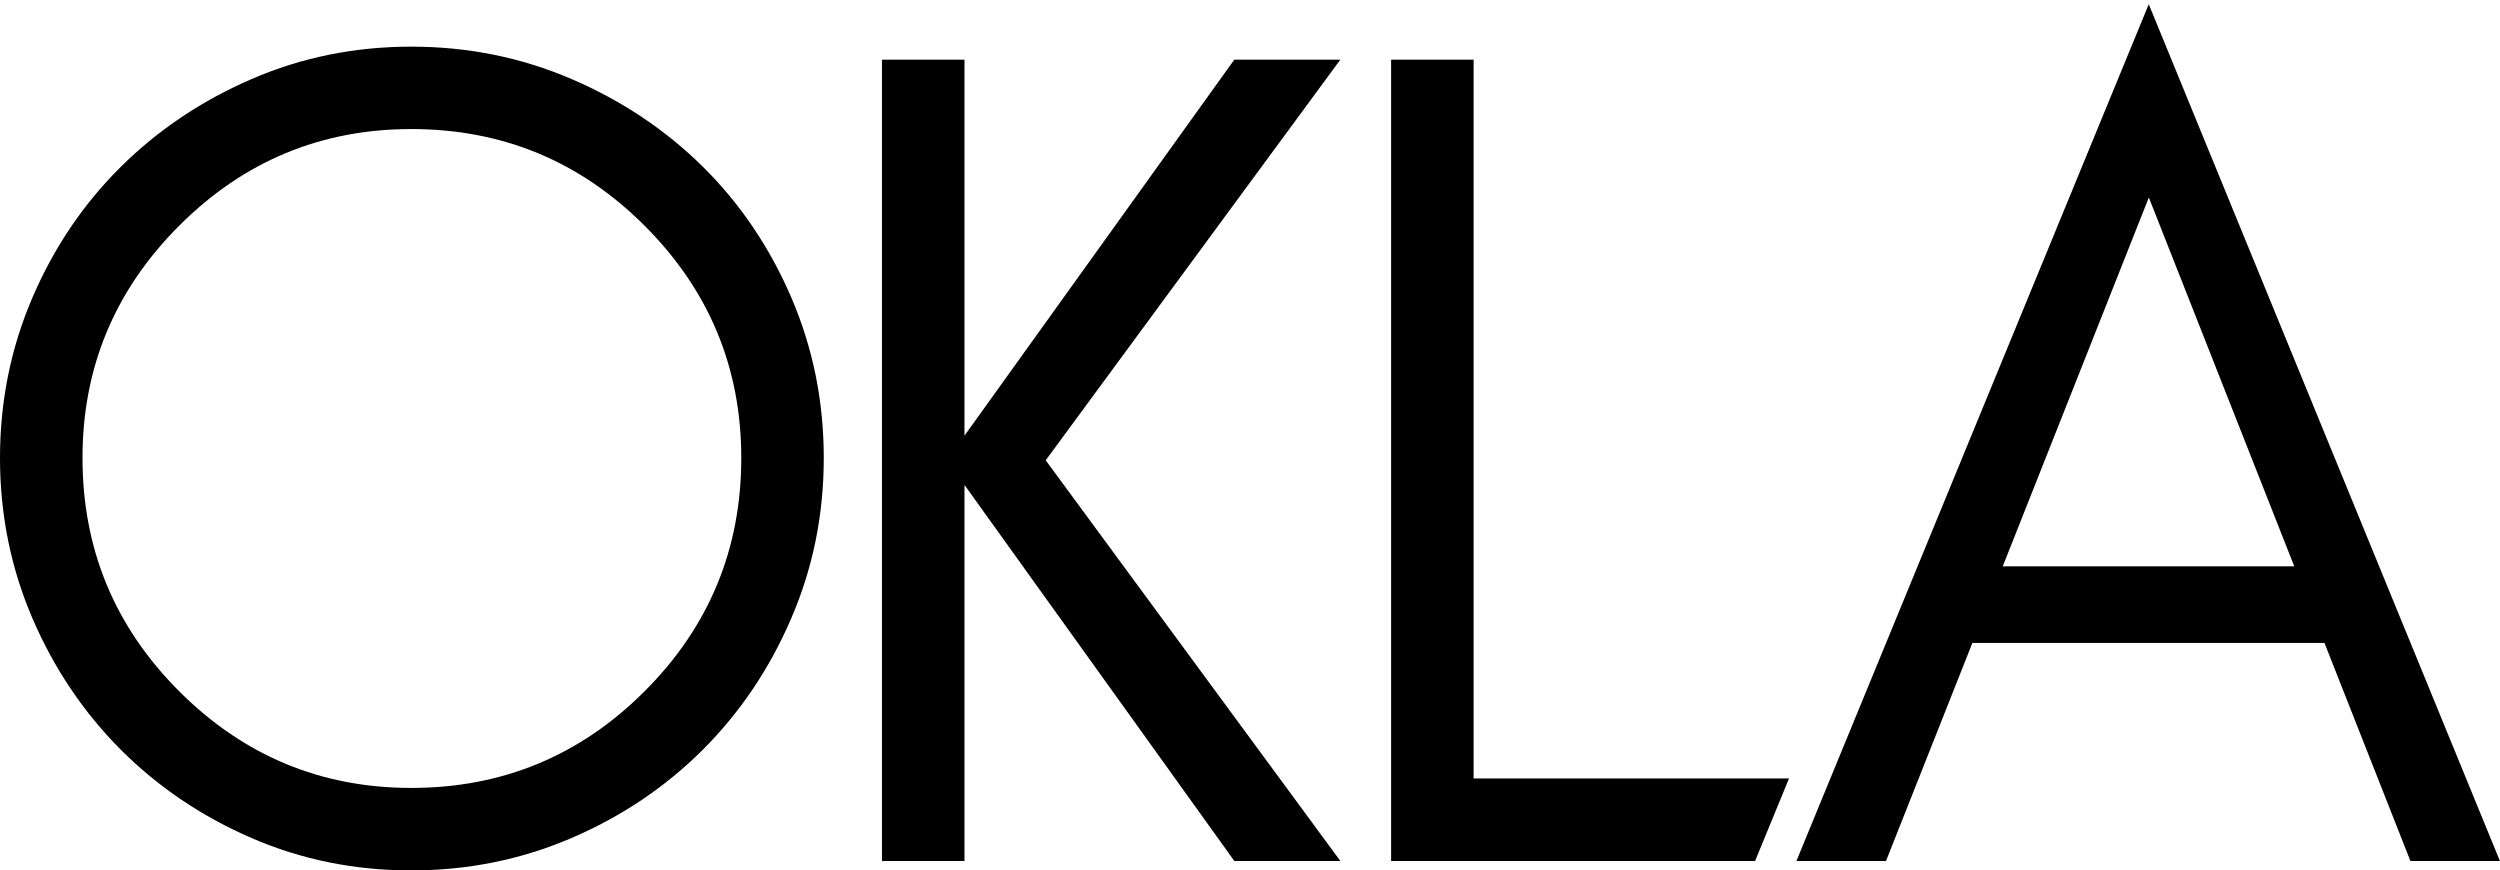
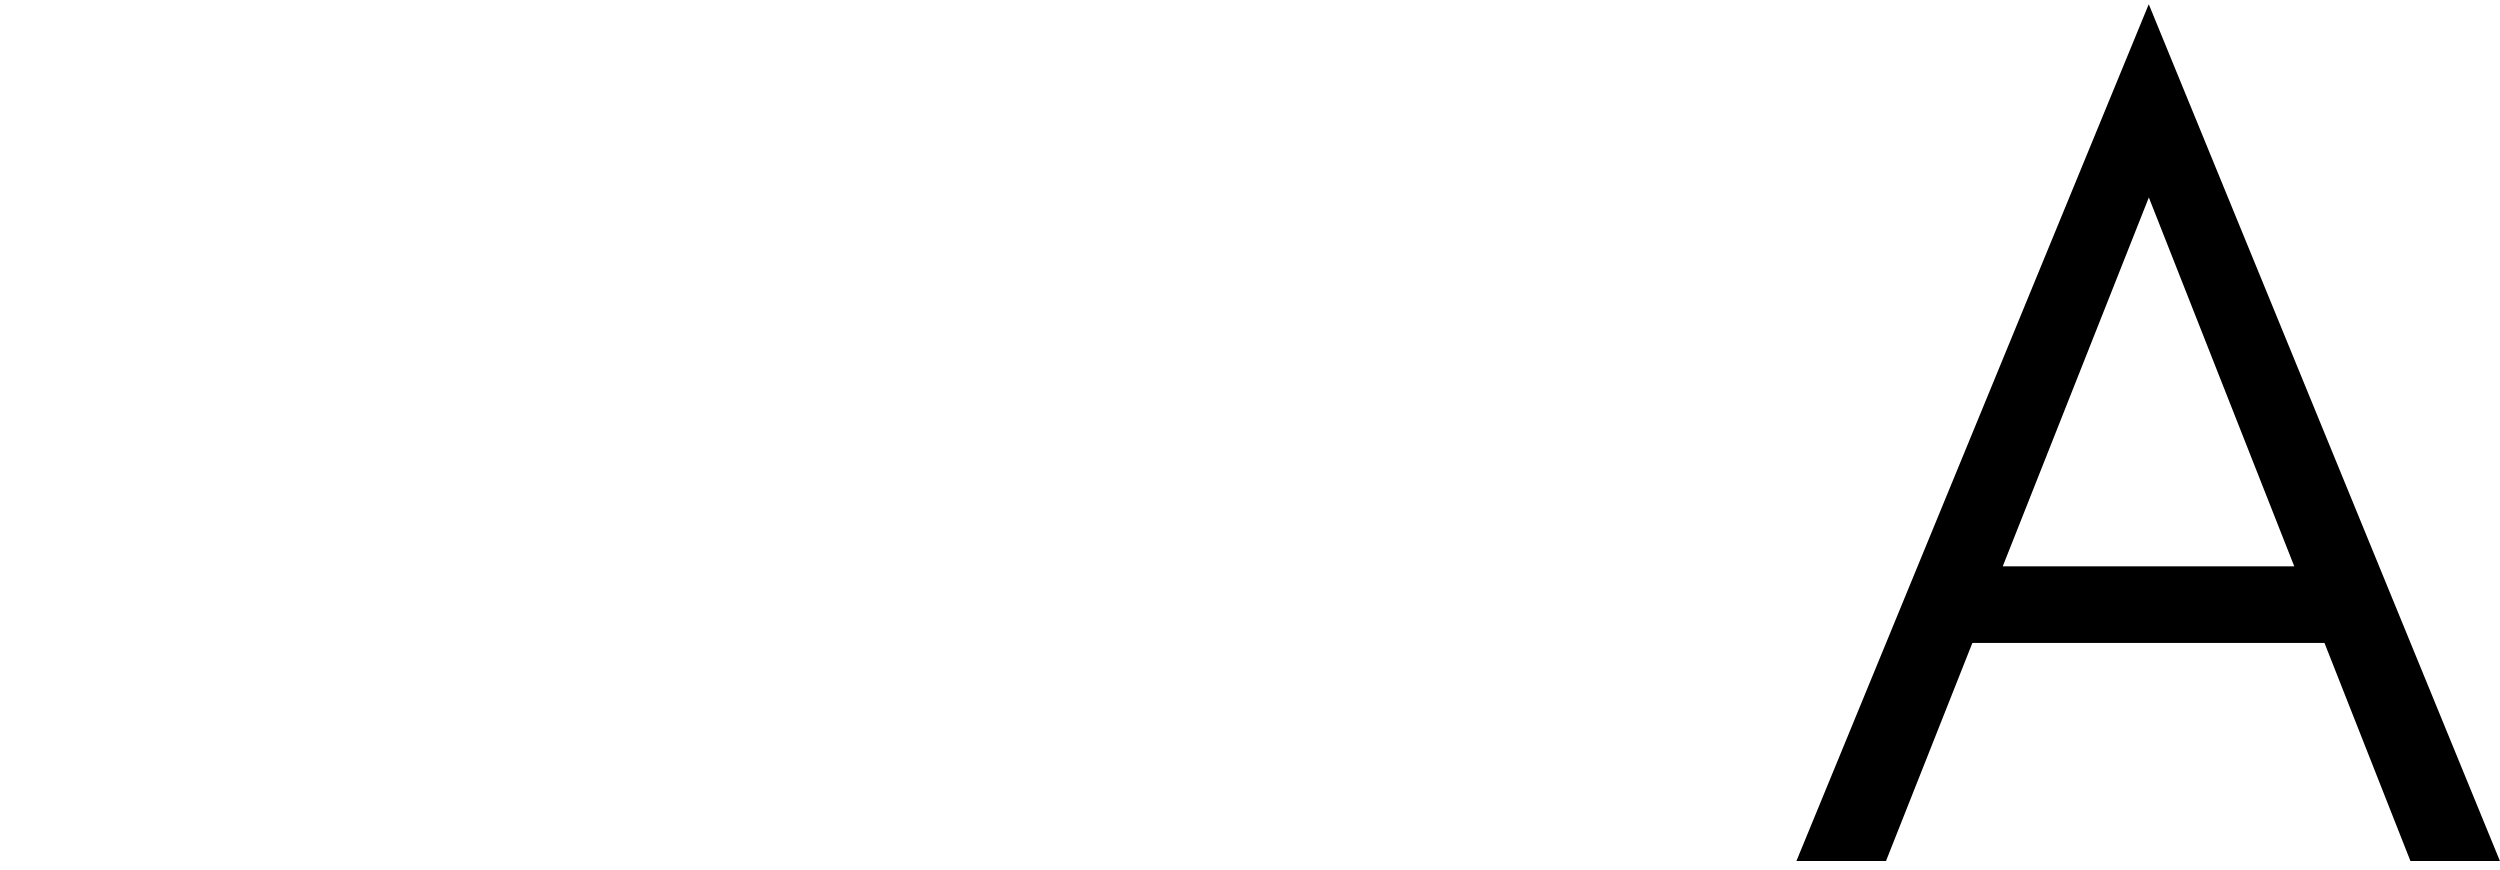
<svg xmlns="http://www.w3.org/2000/svg" version="1.1" id="Livello_1" x="0px" y="0px" viewBox="0 0 296.38 103.18" style="enable-background:new 0 0 296.38 103.18;" xml:space="preserve">
  <style type="text/css">
	.st0{display:none;}
	.st1{display:inline;fill:#FFFFFF;}
</style>
  <g id="Couture" class="st0">
    <path class="st1" d="M27.36,110.1c-25.44,0-46.02-20.58-46.02-46.02c0-25.57,20.58-46.14,46.02-46.14   c25.32,0,46.14,20.58,46.14,46.14C73.51,89.52,52.68,110.1,27.36,110.1z M0.18,64.08c0,14.84,12.35,27.19,27.19,27.19   c14.84,0,26.94-12.35,26.94-27.19c0-14.84-12.1-27.31-26.94-27.31C12.52,36.77,0.18,49.24,0.18,64.08z" />
    <path class="st1" d="M158.17,108.98h-26.94l-23.2-24.94l-11.6,16.09v8.85H76.48V19.81h19.95v50.51l34.79-50.51h24.32L122,70.32   L158.17,108.98z" />
    <polygon class="st1" points="220,92.14 212.52,108.98 160.89,108.98 160.89,19.81 180.1,19.81 180.1,92.14  " />
    <path class="st1" d="M217.23,108.98l40.41-88.92h19.7l39.78,88.92h-18.96l-8.73-19.7h-45.02l-9.35,19.7H217.23z M267.73,36.77   l-14.96,34.42h29.56l-14.47-34.42H267.73z" />
  </g>
  <g id="Glacial_Indifference">
-     <path d="M93.81,73.29c-2.56,5.96-6.05,11.15-10.48,15.58c-4.42,4.42-9.62,7.92-15.58,10.48s-12.29,3.84-19,3.84   s-13.02-1.28-18.93-3.84c-5.91-2.56-11.08-6.05-15.51-10.48C9.9,84.44,6.4,79.25,3.84,73.29S0,60.99,0,54.29s1.28-13.04,3.84-19   S9.9,24.16,14.32,19.78c4.42-4.38,9.59-7.85,15.51-10.41c5.91-2.56,12.22-3.84,18.93-3.84s13.04,1.28,19,3.84   s11.15,6.03,15.58,10.41c4.42,4.38,7.92,9.55,10.48,15.51c2.56,5.96,3.84,12.29,3.84,19S96.38,67.33,93.81,73.29z M76.42,26.76   c-7.64-7.64-16.86-11.46-27.66-11.46c-10.71,0-19.89,3.82-27.52,11.46C13.6,34.4,9.78,43.58,9.78,54.29   c0,10.8,3.82,20.02,11.46,27.66c7.64,7.64,16.81,11.46,27.52,11.46c10.8,0,20.02-3.82,27.66-11.46s11.46-16.86,11.46-27.66   C87.88,43.58,84.06,34.4,76.42,26.76z" />
-     <path d="M104.56,102.07v-95h9.78v44.58l31.99-44.58h12.57l-34.93,47.5l34.93,47.5h-12.57l-31.99-44.58v44.58H104.56z" />
-     <path d="M174.7,92.29V7.07h-9.78v95h43.15l4.02-9.78H174.7z" />
    <path d="M285.76,102.07l-10.19-25.85h-41.74l-10.24,25.85h-10.62L254.74,0.5l41.63,101.57H285.76z M271.99,67.14l-17.24-43.73   l-17.32,43.73H271.99z" />
  </g>
</svg>